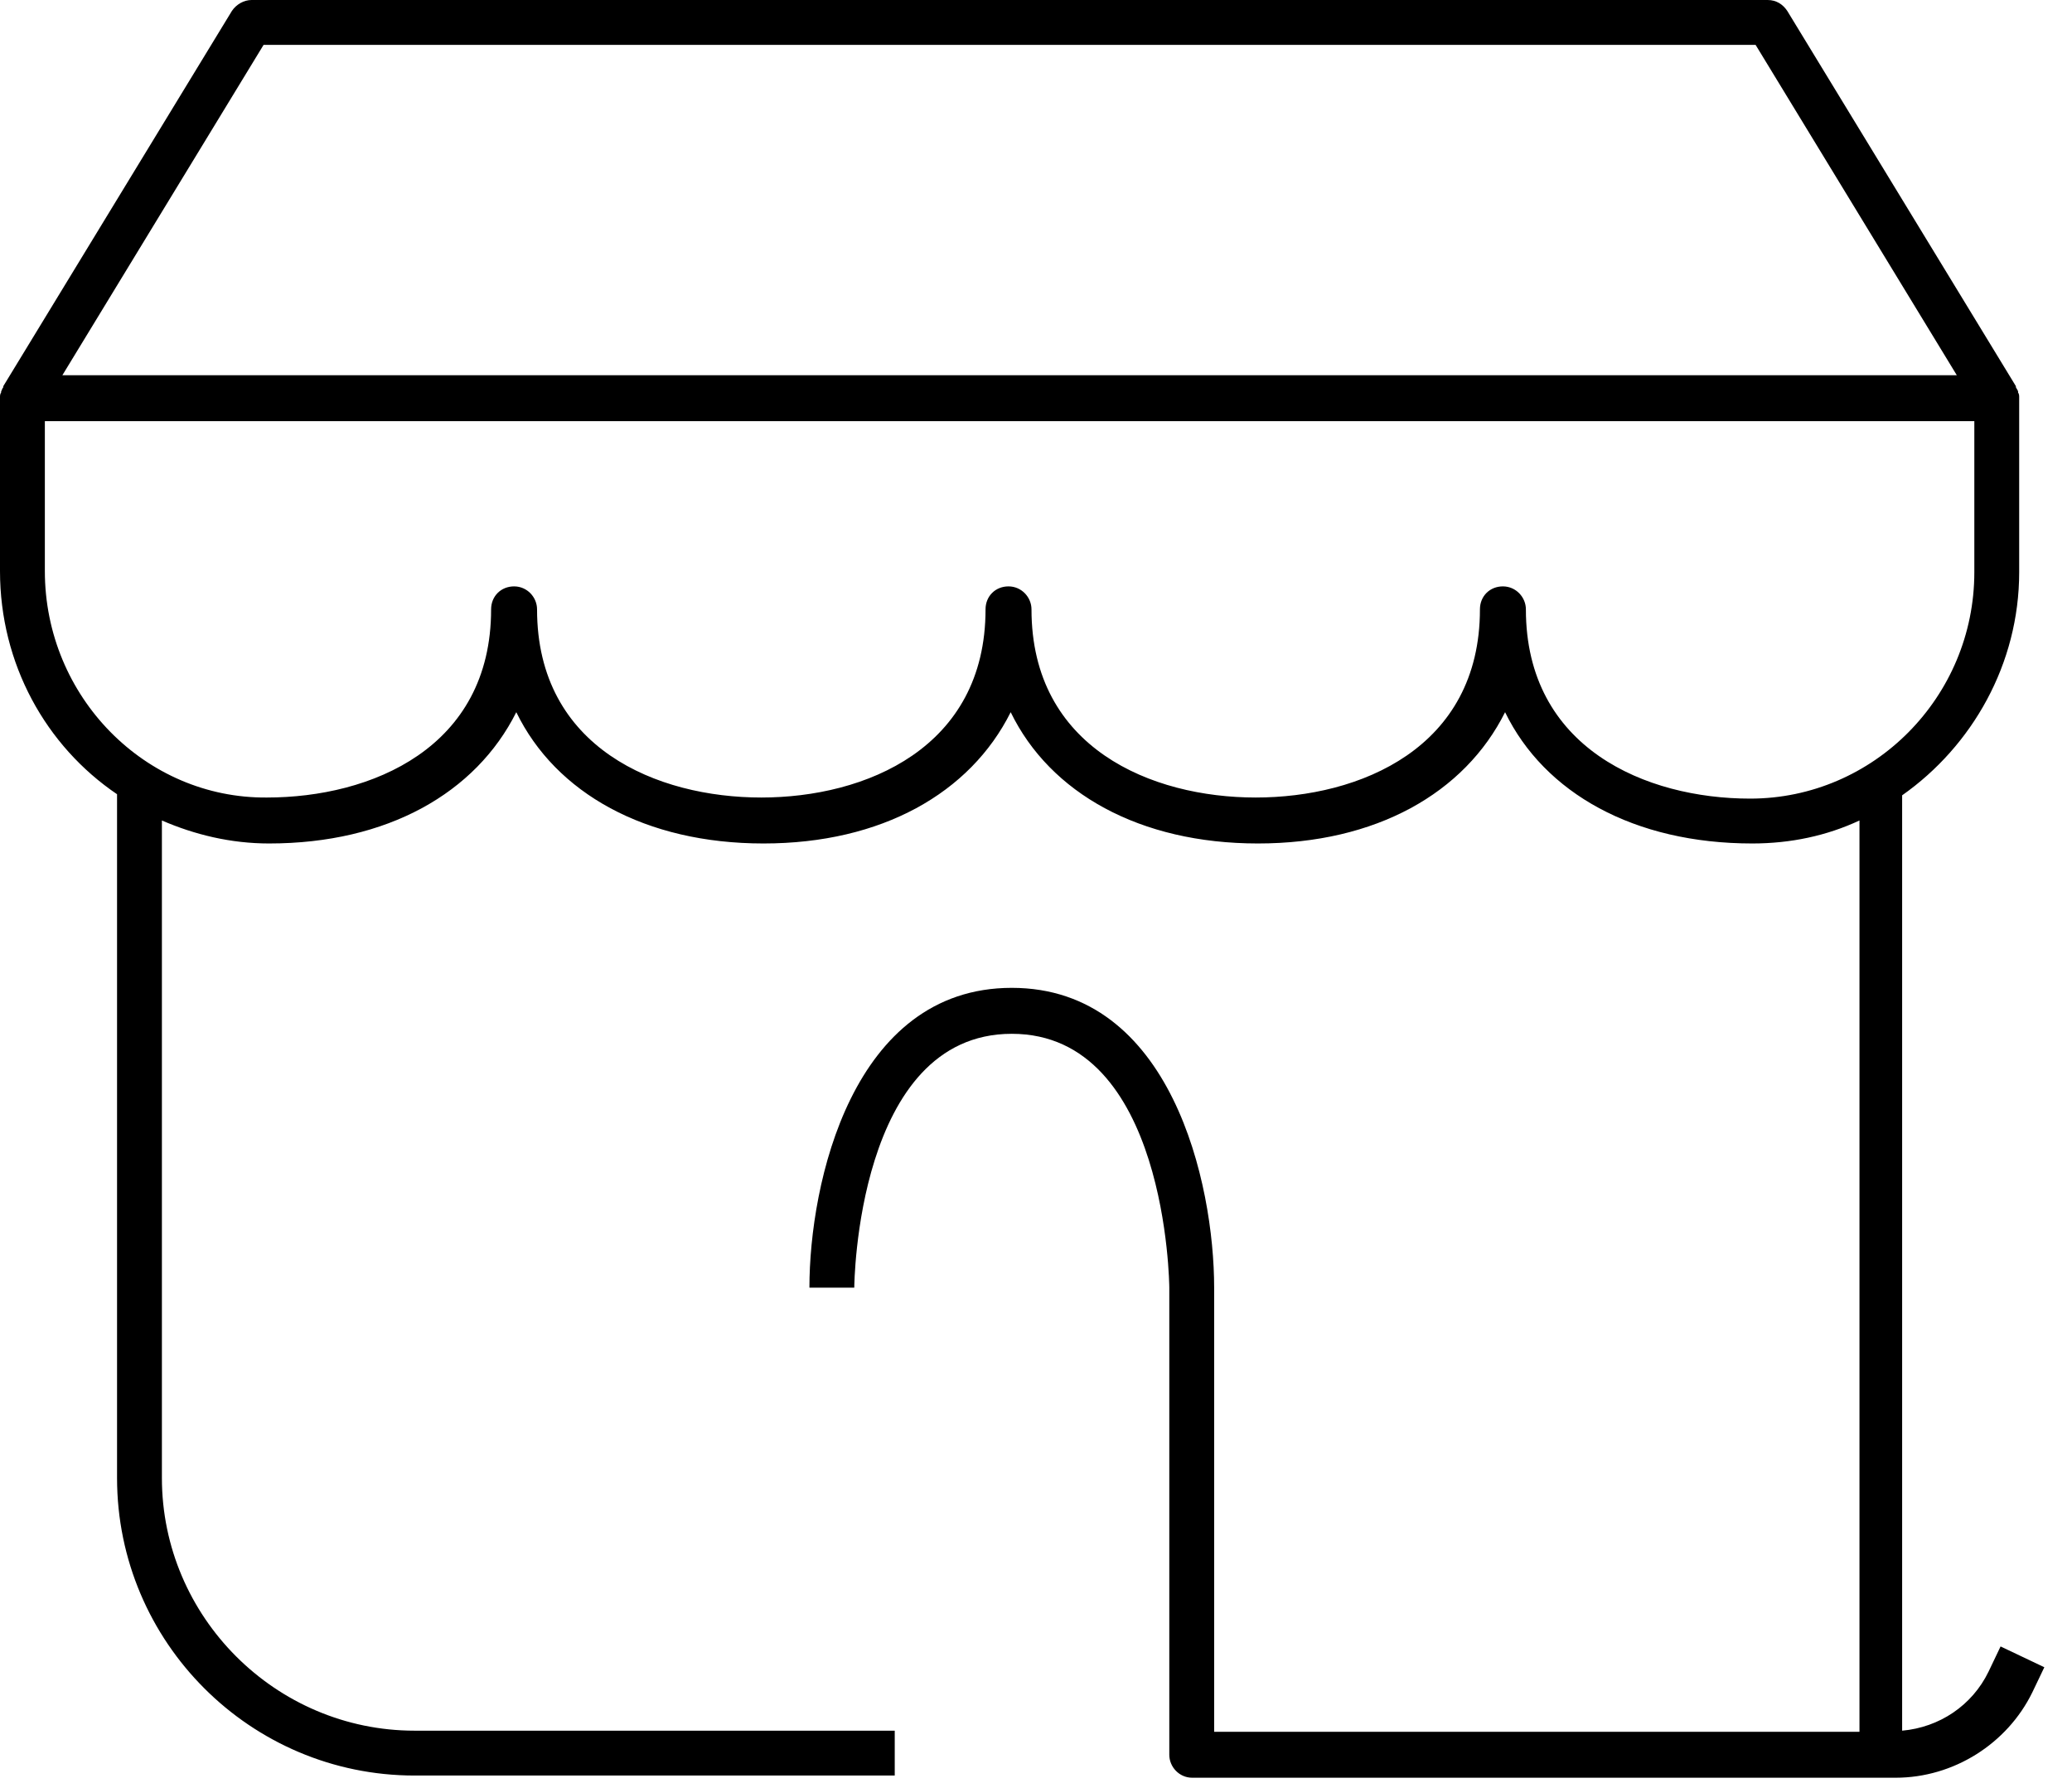
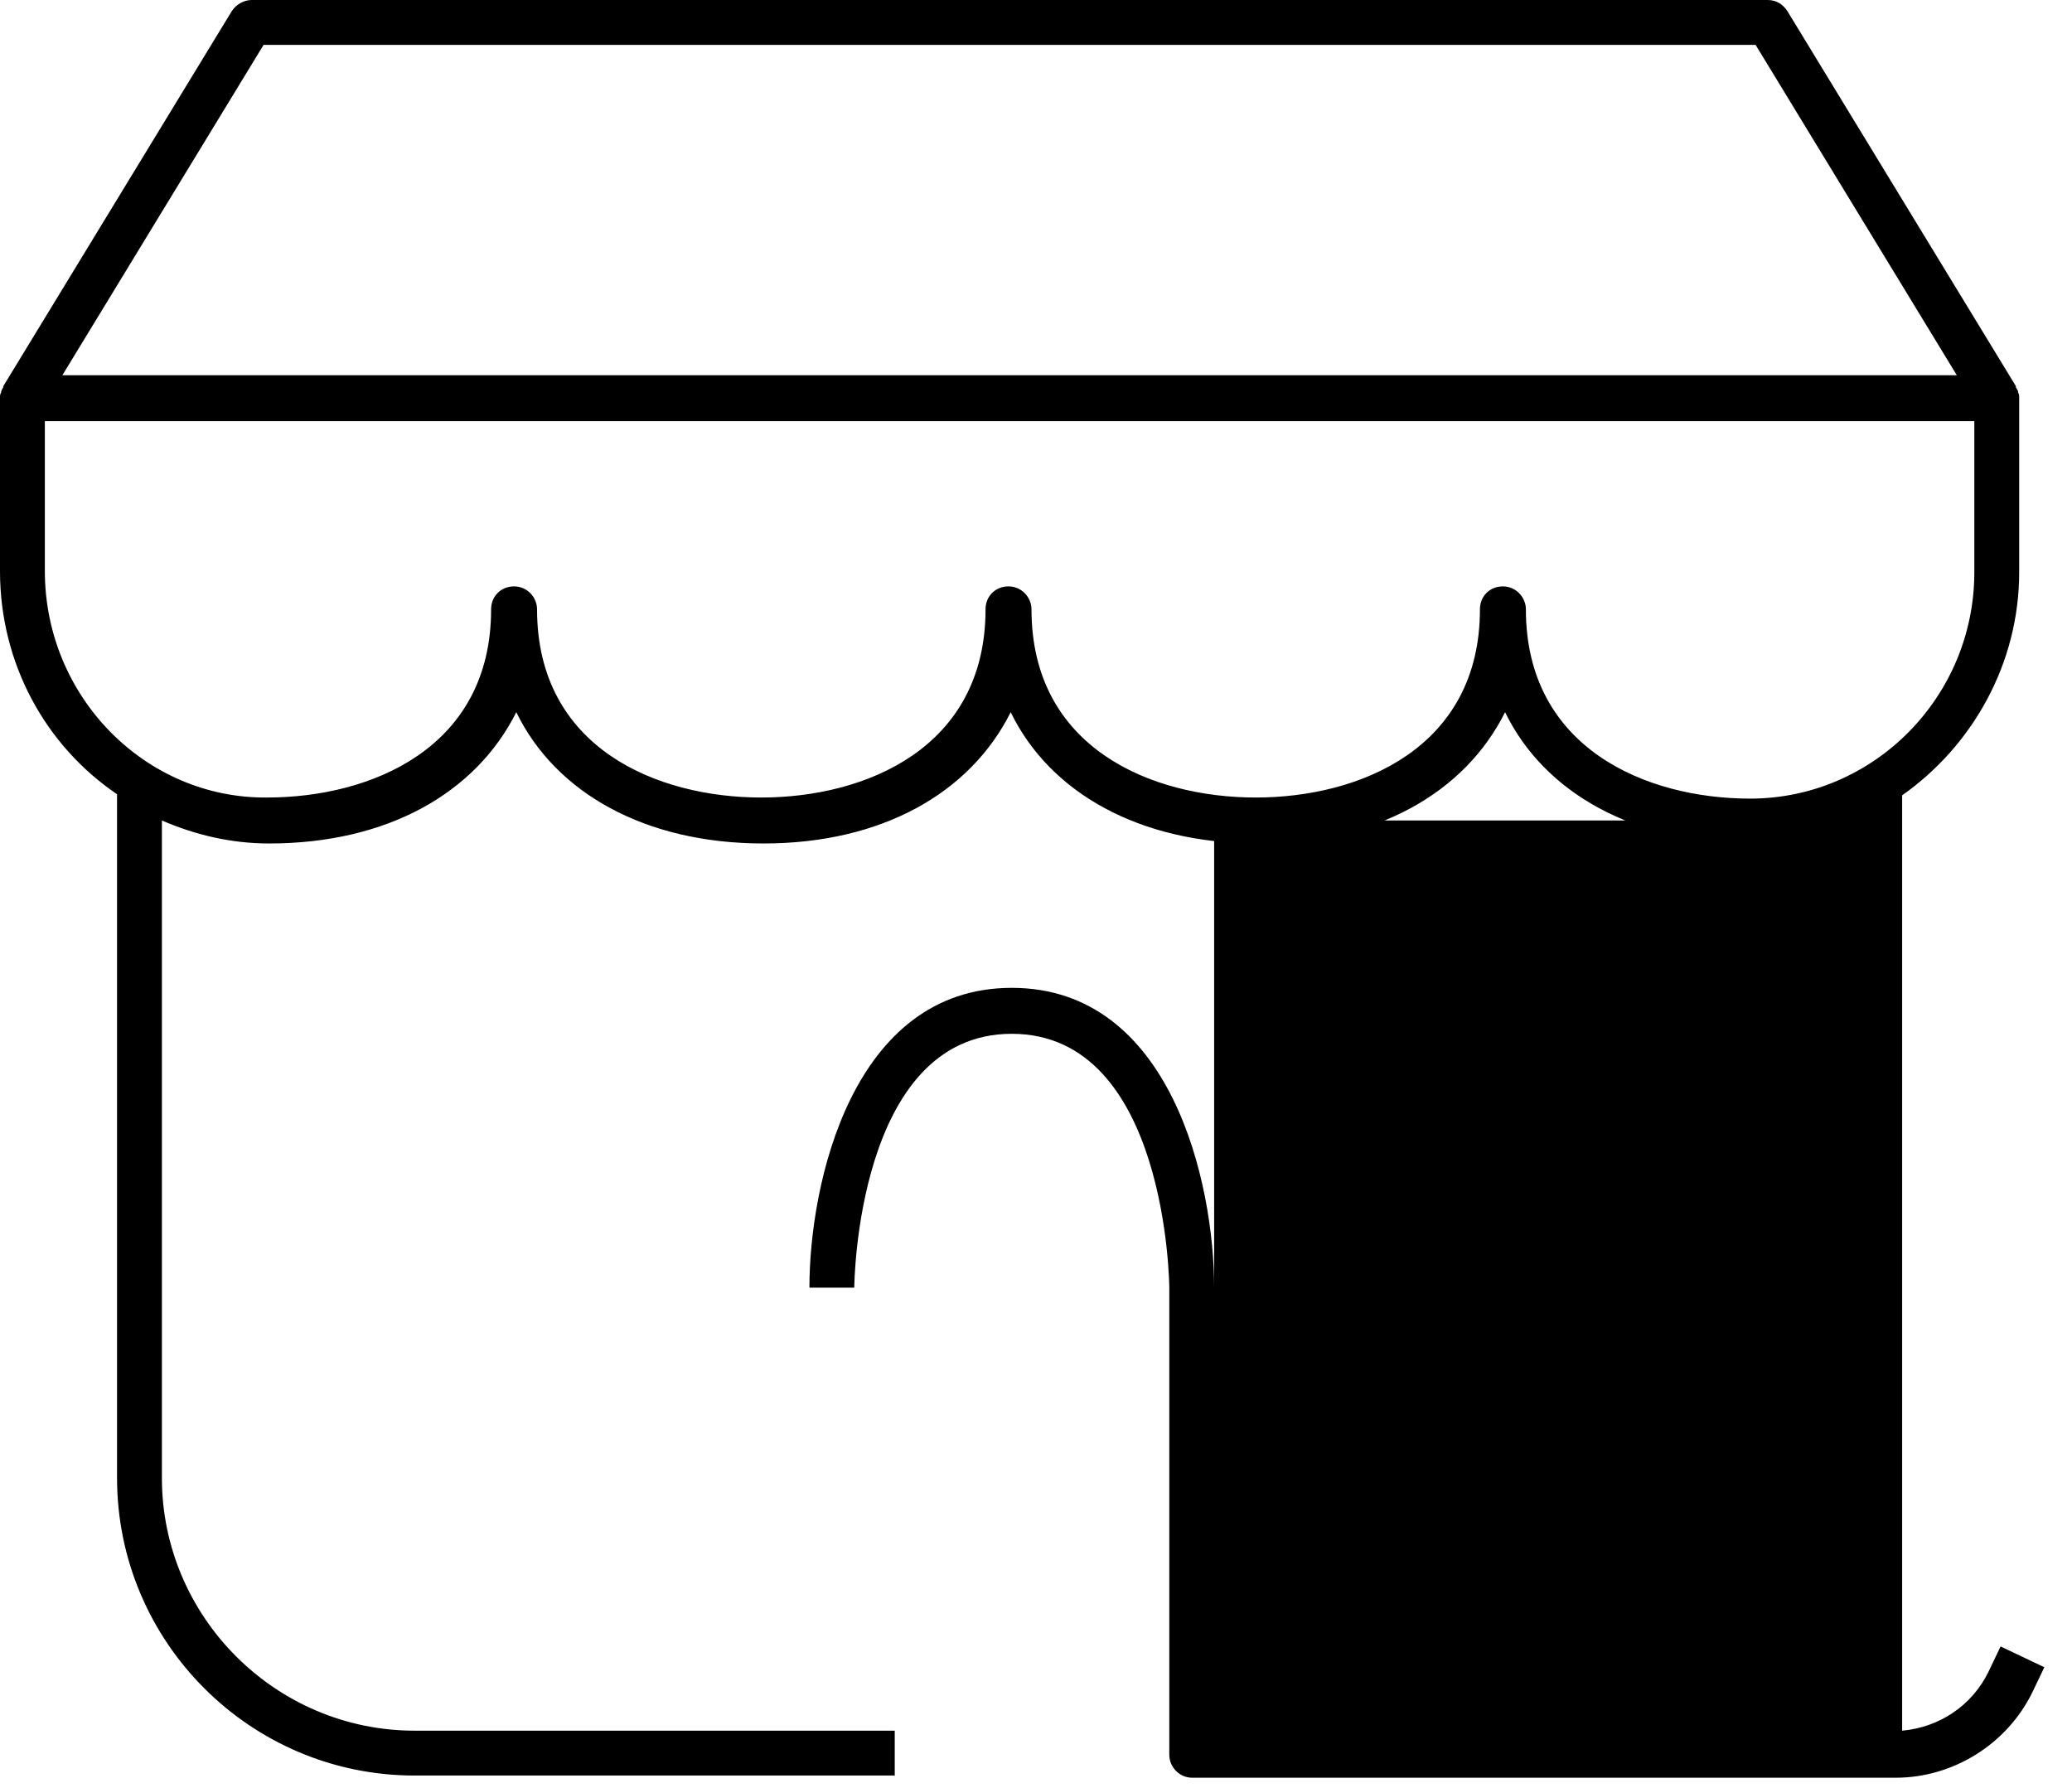
<svg xmlns="http://www.w3.org/2000/svg" width="51" height="44" viewBox="0 0 51 44" fill="none">
-   <path d="M49.242 40.519L48.946 41.139C48.542 41.973 47.735 42.511 46.819 42.592V19.573C48.542 18.361 49.7 16.342 49.7 14.081V9.8C49.7 9.8 49.7 9.8 49.7 9.773C49.7 9.746 49.7 9.692 49.673 9.665V9.638C49.673 9.612 49.646 9.585 49.619 9.531C49.619 9.531 49.619 9.531 49.619 9.504L43.992 0.269C43.885 0.108 43.723 0 43.508 0H6.192C6.004 0 5.815 0.108 5.708 0.269L0.081 9.504C0.081 9.504 0.081 9.504 0.081 9.531C0.054 9.558 0.054 9.585 0.027 9.638V9.665C0 9.692 0 9.746 0 9.773V9.8V14.054C0 16.342 1.131 18.361 2.881 19.546V36.373C2.881 40.411 6.165 43.696 10.204 43.696H22.023V42.592H10.204C6.785 42.592 3.985 39.792 3.985 36.373V20.192C4.792 20.542 5.681 20.758 6.623 20.758C9.531 20.758 11.711 19.519 12.708 17.527C13.677 19.519 15.885 20.758 18.792 20.758C21.7 20.758 23.881 19.519 24.877 17.527C25.846 19.519 28.054 20.758 30.962 20.758C33.869 20.758 36.05 19.519 37.046 17.527C38.015 19.519 40.223 20.758 43.131 20.758C44.073 20.758 44.962 20.569 45.769 20.192V42.619H29.885V31.689C29.885 29.131 28.835 24.311 24.904 24.311C20.973 24.311 19.923 29.131 19.923 31.689H21.027C21.027 31.635 21.081 25.442 24.904 25.442C28.727 25.442 28.781 31.635 28.781 31.689V43.185C28.781 43.481 29.023 43.75 29.346 43.75H46.658C48.085 43.75 49.404 42.915 50.023 41.65L50.319 41.031L49.242 40.519ZM6.488 1.104H43.212L48.165 9.235H1.535L6.488 1.104ZM37.558 14.996C37.558 14.7 37.315 14.431 36.992 14.431C36.669 14.431 36.427 14.673 36.427 14.996C36.427 18.415 33.465 19.627 30.908 19.627C28.35 19.627 25.389 18.415 25.389 14.996C25.389 14.7 25.146 14.431 24.823 14.431C24.5 14.431 24.258 14.673 24.258 14.996C24.258 18.415 21.296 19.627 18.738 19.627C16.181 19.627 13.219 18.415 13.219 14.996C13.219 14.7 12.977 14.431 12.654 14.431C12.331 14.431 12.088 14.673 12.088 14.996C12.088 18.415 9.127 19.627 6.569 19.627C3.581 19.654 1.104 17.15 1.104 14.054V10.365H48.596V14.081C48.596 17.15 46.119 19.654 43.077 19.654C40.519 19.654 37.558 18.415 37.558 14.996Z" fill="black" />
+   <path d="M49.242 40.519L48.946 41.139C48.542 41.973 47.735 42.511 46.819 42.592V19.573C48.542 18.361 49.7 16.342 49.7 14.081V9.8C49.7 9.8 49.7 9.8 49.7 9.773C49.7 9.746 49.7 9.692 49.673 9.665V9.638C49.673 9.612 49.646 9.585 49.619 9.531C49.619 9.531 49.619 9.531 49.619 9.504L43.992 0.269C43.885 0.108 43.723 0 43.508 0H6.192C6.004 0 5.815 0.108 5.708 0.269L0.081 9.504C0.081 9.504 0.081 9.504 0.081 9.531C0.054 9.558 0.054 9.585 0.027 9.638V9.665C0 9.692 0 9.746 0 9.773V9.8V14.054C0 16.342 1.131 18.361 2.881 19.546V36.373C2.881 40.411 6.165 43.696 10.204 43.696H22.023V42.592H10.204C6.785 42.592 3.985 39.792 3.985 36.373V20.192C4.792 20.542 5.681 20.758 6.623 20.758C9.531 20.758 11.711 19.519 12.708 17.527C13.677 19.519 15.885 20.758 18.792 20.758C21.7 20.758 23.881 19.519 24.877 17.527C25.846 19.519 28.054 20.758 30.962 20.758C33.869 20.758 36.05 19.519 37.046 17.527C38.015 19.519 40.223 20.758 43.131 20.758C44.073 20.758 44.962 20.569 45.769 20.192H29.885V31.689C29.885 29.131 28.835 24.311 24.904 24.311C20.973 24.311 19.923 29.131 19.923 31.689H21.027C21.027 31.635 21.081 25.442 24.904 25.442C28.727 25.442 28.781 31.635 28.781 31.689V43.185C28.781 43.481 29.023 43.75 29.346 43.75H46.658C48.085 43.75 49.404 42.915 50.023 41.65L50.319 41.031L49.242 40.519ZM6.488 1.104H43.212L48.165 9.235H1.535L6.488 1.104ZM37.558 14.996C37.558 14.7 37.315 14.431 36.992 14.431C36.669 14.431 36.427 14.673 36.427 14.996C36.427 18.415 33.465 19.627 30.908 19.627C28.35 19.627 25.389 18.415 25.389 14.996C25.389 14.7 25.146 14.431 24.823 14.431C24.5 14.431 24.258 14.673 24.258 14.996C24.258 18.415 21.296 19.627 18.738 19.627C16.181 19.627 13.219 18.415 13.219 14.996C13.219 14.7 12.977 14.431 12.654 14.431C12.331 14.431 12.088 14.673 12.088 14.996C12.088 18.415 9.127 19.627 6.569 19.627C3.581 19.654 1.104 17.15 1.104 14.054V10.365H48.596V14.081C48.596 17.15 46.119 19.654 43.077 19.654C40.519 19.654 37.558 18.415 37.558 14.996Z" fill="black" />
</svg>